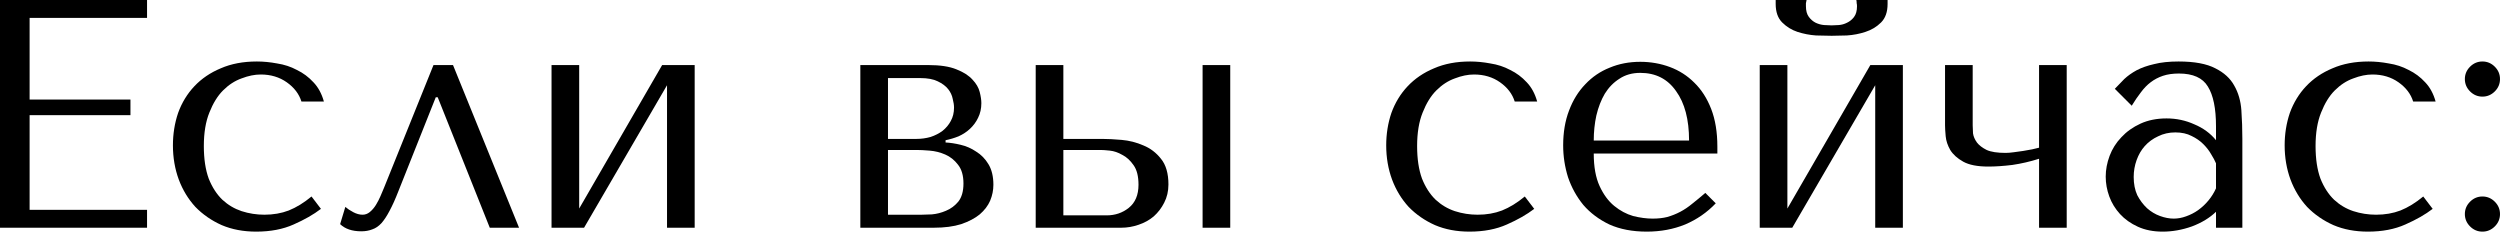
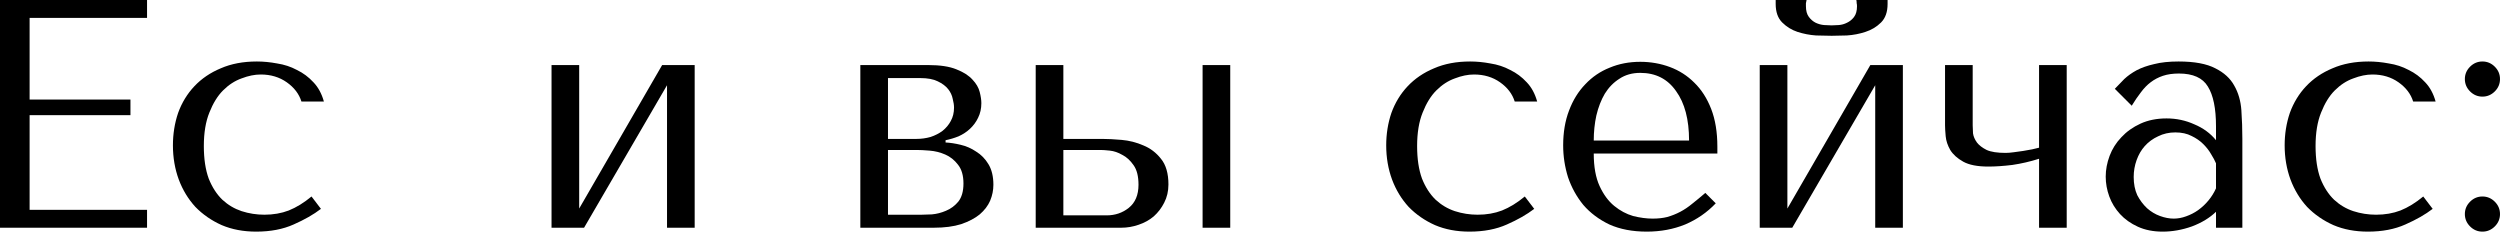
<svg xmlns="http://www.w3.org/2000/svg" width="738" height="69" viewBox="0 0 738 69" fill="none">
  <path d="M0 0V67.224H43.408V61.942H8.739V33.996H38.51V29.387H8.739V5.282H43.408V0H0Z" fill="black" />
  <path d="M78.034 63.383C75.729 63.383 73.489 63.031 71.312 62.327C69.199 61.622 67.31 60.502 65.646 58.965C63.981 57.365 62.637 55.284 61.612 52.723C60.652 50.098 60.172 46.897 60.172 43.12C60.172 39.214 60.716 35.917 61.804 33.228C62.893 30.475 64.237 28.298 65.838 26.698C67.502 25.033 69.327 23.849 71.312 23.144C73.296 22.376 75.185 21.992 76.978 21.992C79.923 21.992 82.484 22.76 84.661 24.297C86.837 25.833 88.278 27.722 88.982 29.963H95.609C94.968 27.658 93.944 25.769 92.535 24.297C91.127 22.76 89.494 21.544 87.638 20.648C85.845 19.687 83.892 19.047 81.78 18.727C79.731 18.343 77.746 18.151 75.825 18.151C71.792 18.151 68.239 18.823 65.166 20.167C62.093 21.448 59.499 23.208 57.387 25.449C55.274 27.69 53.673 30.315 52.585 33.324C51.561 36.333 51.048 39.534 51.048 42.928C51.048 46.513 51.625 49.874 52.777 53.011C53.929 56.084 55.562 58.773 57.675 61.078C59.852 63.319 62.445 65.112 65.454 66.456C68.463 67.737 71.856 68.377 75.633 68.377C79.859 68.377 83.54 67.672 86.677 66.264C89.879 64.856 92.567 63.319 94.744 61.654L91.959 58.005C89.719 59.862 87.478 61.238 85.237 62.135C83.06 62.967 80.659 63.383 78.034 63.383Z" fill="black" />
-   <path d="M133.729 19.207H127.967L113.37 55.412C113.05 56.116 112.698 56.949 112.313 57.909C111.929 58.805 111.481 59.67 110.969 60.502C110.457 61.334 109.849 62.038 109.144 62.615C108.504 63.127 107.8 63.383 107.031 63.383C106.135 63.383 105.207 63.127 104.246 62.615C103.286 62.102 102.518 61.59 101.942 61.078L100.405 66.168C101.878 67.576 103.958 68.281 106.647 68.281C107.864 68.281 108.952 68.089 109.913 67.704C110.873 67.384 111.769 66.776 112.602 65.88C113.434 64.919 114.234 63.703 115.002 62.23C115.835 60.694 116.699 58.773 117.595 56.468L128.639 28.714H129.216L144.581 67.224H153.224L133.729 19.207Z" fill="black" />
  <path d="M170.976 61.558V19.207H162.813V67.224H172.416L196.905 25.161V67.224H205.068V19.207H195.464L170.976 61.558Z" fill="black" />
  <path d="M253.971 19.207V67.224H275.675C278.812 67.224 281.501 66.872 283.741 66.168C285.982 65.4 287.807 64.439 289.215 63.287C290.624 62.071 291.648 60.726 292.289 59.253C292.929 57.717 293.249 56.148 293.249 54.548C293.249 52.115 292.769 50.098 291.808 48.498C290.848 46.897 289.632 45.648 288.159 44.752C286.751 43.792 285.214 43.12 283.549 42.736C281.949 42.351 280.476 42.127 279.132 42.063V41.391C280.412 41.135 281.693 40.751 282.973 40.239C284.254 39.662 285.374 38.926 286.334 38.03C287.359 37.069 288.159 35.981 288.735 34.765C289.375 33.484 289.696 32.044 289.696 30.443C289.696 29.547 289.536 28.458 289.215 27.178C288.895 25.897 288.191 24.681 287.103 23.529C286.014 22.312 284.414 21.288 282.301 20.455C280.252 19.623 277.499 19.207 274.042 19.207H253.971ZM262.134 63.383V44.272H270.585C271.609 44.272 272.89 44.336 274.426 44.464C276.027 44.592 277.563 44.976 279.036 45.617C280.508 46.257 281.757 47.249 282.781 48.594C283.869 49.938 284.414 51.795 284.414 54.164C284.414 56.468 283.901 58.261 282.877 59.542C281.853 60.758 280.636 61.654 279.228 62.23C277.883 62.807 276.507 63.159 275.098 63.287C273.754 63.351 272.761 63.383 272.121 63.383H262.134ZM262.134 41.007V23.048H271.641C273.818 23.048 275.546 23.369 276.827 24.009C278.171 24.649 279.196 25.417 279.9 26.314C280.604 27.21 281.052 28.17 281.245 29.195C281.501 30.155 281.629 31.019 281.629 31.788C281.629 33.26 281.309 34.572 280.668 35.725C280.092 36.813 279.292 37.774 278.267 38.606C277.243 39.374 276.059 39.983 274.714 40.431C273.37 40.815 271.961 41.007 270.489 41.007H262.134Z" fill="black" />
  <path d="M305.739 19.207V67.224H330.997C332.725 67.224 334.422 66.936 336.086 66.36C337.815 65.784 339.32 64.951 340.6 63.863C341.88 62.711 342.905 61.366 343.673 59.83C344.505 58.229 344.922 56.436 344.922 54.452C344.922 51.187 344.185 48.658 342.713 46.865C341.304 45.072 339.576 43.76 337.527 42.928C335.478 42.031 333.333 41.487 331.093 41.295C328.852 41.103 326.963 41.007 325.427 41.007H313.902V19.207H305.739ZM355.005 19.207V67.224H363.168V19.207H355.005ZM313.902 63.575V44.272H324.946C325.523 44.272 326.419 44.336 327.635 44.464C328.852 44.592 330.068 45.008 331.285 45.712C332.565 46.353 333.686 47.377 334.646 48.786C335.606 50.13 336.086 52.051 336.086 54.548C336.086 57.557 335.126 59.83 333.205 61.366C331.349 62.839 329.172 63.575 326.675 63.575H313.902Z" fill="black" />
  <path d="M436.195 63.383C433.89 63.383 431.649 63.031 429.473 62.327C427.36 61.622 425.471 60.502 423.807 58.965C422.142 57.365 420.798 55.284 419.773 52.723C418.813 50.098 418.333 46.897 418.333 43.12C418.333 39.214 418.877 35.917 419.965 33.228C421.054 30.475 422.398 28.298 423.999 26.698C425.663 25.033 427.488 23.849 429.473 23.144C431.457 22.376 433.346 21.992 435.139 21.992C438.084 21.992 440.645 22.76 442.822 24.297C444.998 25.833 446.439 27.722 447.143 29.963H453.769C453.129 27.658 452.105 25.769 450.696 24.297C449.288 22.76 447.655 21.544 445.799 20.648C444.006 19.687 442.053 19.047 439.94 18.727C437.892 18.343 435.907 18.151 433.986 18.151C429.953 18.151 426.4 18.823 423.326 20.167C420.253 21.448 417.66 23.208 415.548 25.449C413.435 27.69 411.834 30.315 410.746 33.324C409.722 36.333 409.209 39.534 409.209 42.928C409.209 46.513 409.786 49.874 410.938 53.011C412.09 56.084 413.723 58.773 415.836 61.078C418.013 63.319 420.605 65.112 423.615 66.456C426.624 67.737 430.017 68.377 433.794 68.377C438.02 68.377 441.701 67.672 444.838 66.264C448.039 64.856 450.728 63.319 452.905 61.654L450.12 58.005C447.879 59.862 445.639 61.238 443.398 62.135C441.221 62.967 438.82 63.383 436.195 63.383Z" fill="black" />
  <path d="M506.967 45.328V43.312C506.967 39.022 506.359 35.309 505.143 32.172C503.926 29.035 502.262 26.442 500.149 24.393C498.1 22.344 495.699 20.808 492.946 19.783C490.193 18.759 487.28 18.247 484.207 18.247C480.942 18.247 477.933 18.823 475.18 19.975C472.427 21.064 470.026 22.696 467.977 24.873C465.929 26.986 464.328 29.579 463.176 32.652C462.023 35.661 461.447 39.086 461.447 42.928C461.447 46.129 461.927 49.266 462.888 52.339C463.912 55.348 465.416 58.069 467.401 60.502C469.45 62.871 472.011 64.791 475.084 66.264C478.221 67.672 481.902 68.377 486.128 68.377C490.225 68.377 494.003 67.672 497.46 66.264C500.917 64.791 503.926 62.711 506.487 60.022L503.414 56.949C502.07 58.101 500.789 59.157 499.573 60.118C498.42 61.078 497.236 61.878 496.02 62.519C494.803 63.159 493.523 63.671 492.178 64.055C490.898 64.375 489.457 64.535 487.857 64.535C486.064 64.535 484.143 64.279 482.094 63.767C480.11 63.191 478.253 62.199 476.524 60.79C474.796 59.382 473.355 57.429 472.203 54.932C471.05 52.435 470.474 49.234 470.474 45.328H506.967ZM470.474 41.487C470.474 38.926 470.73 36.461 471.243 34.092C471.819 31.66 472.651 29.515 473.739 27.658C474.892 25.801 476.332 24.329 478.061 23.24C479.79 22.088 481.838 21.512 484.207 21.512C488.753 21.512 492.274 23.304 494.771 26.89C497.332 30.411 498.612 35.277 498.612 41.487H470.474Z" fill="black" />
  <path d="M527.636 61.558V19.207H519.473V67.224H529.076L553.565 25.161V67.224H561.728V19.207H552.125L527.636 61.558ZM540.697 10.564C541.849 10.564 543.354 10.532 545.21 10.468C547.131 10.34 548.956 9.988 550.684 9.411C552.477 8.835 554.013 7.907 555.294 6.626C556.574 5.346 557.215 3.521 557.215 1.152V0H547.995C548.059 0.32 548.091 0.64 548.091 0.96C548.155 1.216 548.187 1.505 548.187 1.825C548.187 3.169 547.899 4.226 547.323 4.994C546.747 5.762 546.043 6.338 545.21 6.722C544.442 7.107 543.642 7.331 542.809 7.395C541.977 7.459 541.273 7.491 540.697 7.491C540.12 7.491 539.384 7.459 538.488 7.395C537.656 7.331 536.823 7.107 535.991 6.722C535.223 6.338 534.55 5.762 533.974 4.994C533.398 4.226 533.11 3.169 533.11 1.825C533.11 1.505 533.11 1.216 533.11 0.96C533.174 0.64 533.238 0.32 533.302 0H524.179V1.152C524.179 3.521 524.819 5.346 526.099 6.626C527.38 7.907 528.884 8.835 530.613 9.411C532.406 9.988 534.23 10.34 536.087 10.468C537.944 10.532 539.48 10.564 540.697 10.564Z" fill="black" />
  <path d="M601.929 43.6C601.417 43.728 600.745 43.888 599.913 44.08C599.08 44.208 598.184 44.368 597.224 44.56C596.327 44.688 595.399 44.816 594.439 44.944C593.542 45.072 592.742 45.136 592.038 45.136C589.605 45.136 587.748 44.848 586.468 44.272C585.187 43.632 584.227 42.895 583.587 42.063C582.946 41.167 582.562 40.271 582.434 39.374C582.37 38.414 582.338 37.614 582.338 36.973V19.207H574.175V36.973C574.175 37.742 574.239 38.83 574.367 40.239C574.495 41.583 574.944 42.928 575.712 44.272C576.544 45.617 577.825 46.769 579.553 47.729C581.282 48.69 583.747 49.17 586.948 49.17C589.061 49.17 591.429 49.01 594.054 48.69C596.679 48.306 599.304 47.697 601.929 46.865V67.224H610.092V19.207H601.929V43.6Z" fill="black" />
  <path d="M643.119 18.151C647.793 18.151 651.41 18.823 653.971 20.167C656.532 21.448 658.389 23.144 659.541 25.257C660.758 27.37 661.462 29.803 661.654 32.556C661.846 35.309 661.942 38.126 661.942 41.007V67.224H654.163V62.519C652.307 64.311 649.938 65.752 647.057 66.84C644.176 67.865 641.295 68.377 638.414 68.377C635.661 68.377 633.228 67.897 631.115 66.936C629.002 65.976 627.242 64.727 625.833 63.191C624.424 61.654 623.368 59.926 622.664 58.005C621.96 56.084 621.607 54.132 621.607 52.147C621.607 50.098 621.992 48.049 622.76 46.001C623.528 43.952 624.681 42.127 626.217 40.527C627.754 38.862 629.642 37.518 631.883 36.493C634.124 35.469 636.685 34.957 639.566 34.957C642.447 34.957 645.168 35.533 647.729 36.685C650.354 37.774 652.499 39.342 654.163 41.391V37.261C654.163 32.012 653.363 28.106 651.762 25.545C650.226 22.984 647.377 21.704 643.215 21.704C641.423 21.704 639.854 21.928 638.51 22.376C637.165 22.824 635.949 23.465 634.86 24.297C633.836 25.065 632.876 26.057 631.979 27.274C631.083 28.426 630.187 29.739 629.29 31.211L624.296 26.218C625.193 25.257 626.121 24.297 627.081 23.336C628.106 22.376 629.322 21.512 630.731 20.744C632.203 19.975 633.932 19.367 635.917 18.919C637.901 18.407 640.302 18.151 643.119 18.151ZM654.163 48.209C653.843 47.441 653.363 46.545 652.723 45.52C652.147 44.496 651.378 43.504 650.418 42.543C649.458 41.583 648.305 40.783 646.961 40.142C645.616 39.438 644.016 39.086 642.159 39.086C640.302 39.086 638.606 39.47 637.069 40.239C635.532 40.943 634.22 41.903 633.132 43.12C632.107 44.272 631.307 45.648 630.731 47.249C630.155 48.85 629.866 50.514 629.866 52.243C629.866 54.292 630.219 56.084 630.923 57.621C631.691 59.093 632.652 60.374 633.804 61.462C634.956 62.487 636.237 63.255 637.645 63.767C639.054 64.279 640.398 64.535 641.679 64.535C642.895 64.535 644.112 64.311 645.328 63.863C646.609 63.415 647.793 62.807 648.881 62.038C650.034 61.206 651.058 60.246 651.954 59.157C652.851 58.069 653.587 56.885 654.163 55.604V48.209Z" fill="black" />
  <path d="M701.416 63.383C699.111 63.383 696.87 63.031 694.694 62.327C692.581 61.622 690.692 60.502 689.028 58.965C687.363 57.365 686.019 55.284 684.994 52.723C684.034 50.098 683.554 46.897 683.554 43.12C683.554 39.214 684.098 35.917 685.186 33.228C686.275 30.475 687.619 28.298 689.22 26.698C690.884 25.033 692.709 23.849 694.694 23.144C696.678 22.376 698.567 21.992 700.36 21.992C703.305 21.992 705.866 22.76 708.043 24.297C710.219 25.833 711.66 27.722 712.364 29.963H718.99C718.35 27.658 717.326 25.769 715.917 24.297C714.509 22.76 712.876 21.544 711.02 20.648C709.227 19.687 707.274 19.047 705.161 18.727C703.113 18.343 701.128 18.151 699.207 18.151C695.174 18.151 691.621 18.823 688.547 20.167C685.474 21.448 682.881 23.208 680.769 25.449C678.656 27.69 677.055 30.315 675.967 33.324C674.943 36.333 674.43 39.534 674.43 42.928C674.43 46.513 675.007 49.874 676.159 53.011C677.311 56.084 678.944 58.773 681.057 61.078C683.234 63.319 685.826 65.112 688.836 66.456C691.845 67.737 695.238 68.377 699.015 68.377C703.241 68.377 706.922 67.672 710.059 66.264C713.26 64.856 715.949 63.319 718.126 61.654L715.341 58.005C713.1 59.862 710.86 61.238 708.619 62.135C706.442 62.967 704.041 63.383 701.416 63.383Z" fill="black" />
  <path d="M727.628 63.191C727.628 64.599 728.141 65.816 729.165 66.84C730.189 67.865 731.406 68.377 732.814 68.377C734.223 68.377 735.439 67.865 736.464 66.84C737.488 65.816 738 64.599 738 63.191C738 61.782 737.488 60.566 736.464 59.542C735.439 58.517 734.223 58.005 732.814 58.005C731.406 58.005 730.189 58.517 729.165 59.542C728.141 60.566 727.628 61.782 727.628 63.191ZM727.628 23.336C727.628 24.745 728.141 25.961 729.165 26.986C730.189 28.01 731.406 28.522 732.814 28.522C734.223 28.522 735.439 28.01 736.464 26.986C737.488 25.961 738 24.745 738 23.336C738 21.928 737.488 20.712 736.464 19.687C735.439 18.663 734.223 18.151 732.814 18.151C731.406 18.151 730.189 18.663 729.165 19.687C728.141 20.712 727.628 21.928 727.628 23.336Z" fill="black" />
</svg>